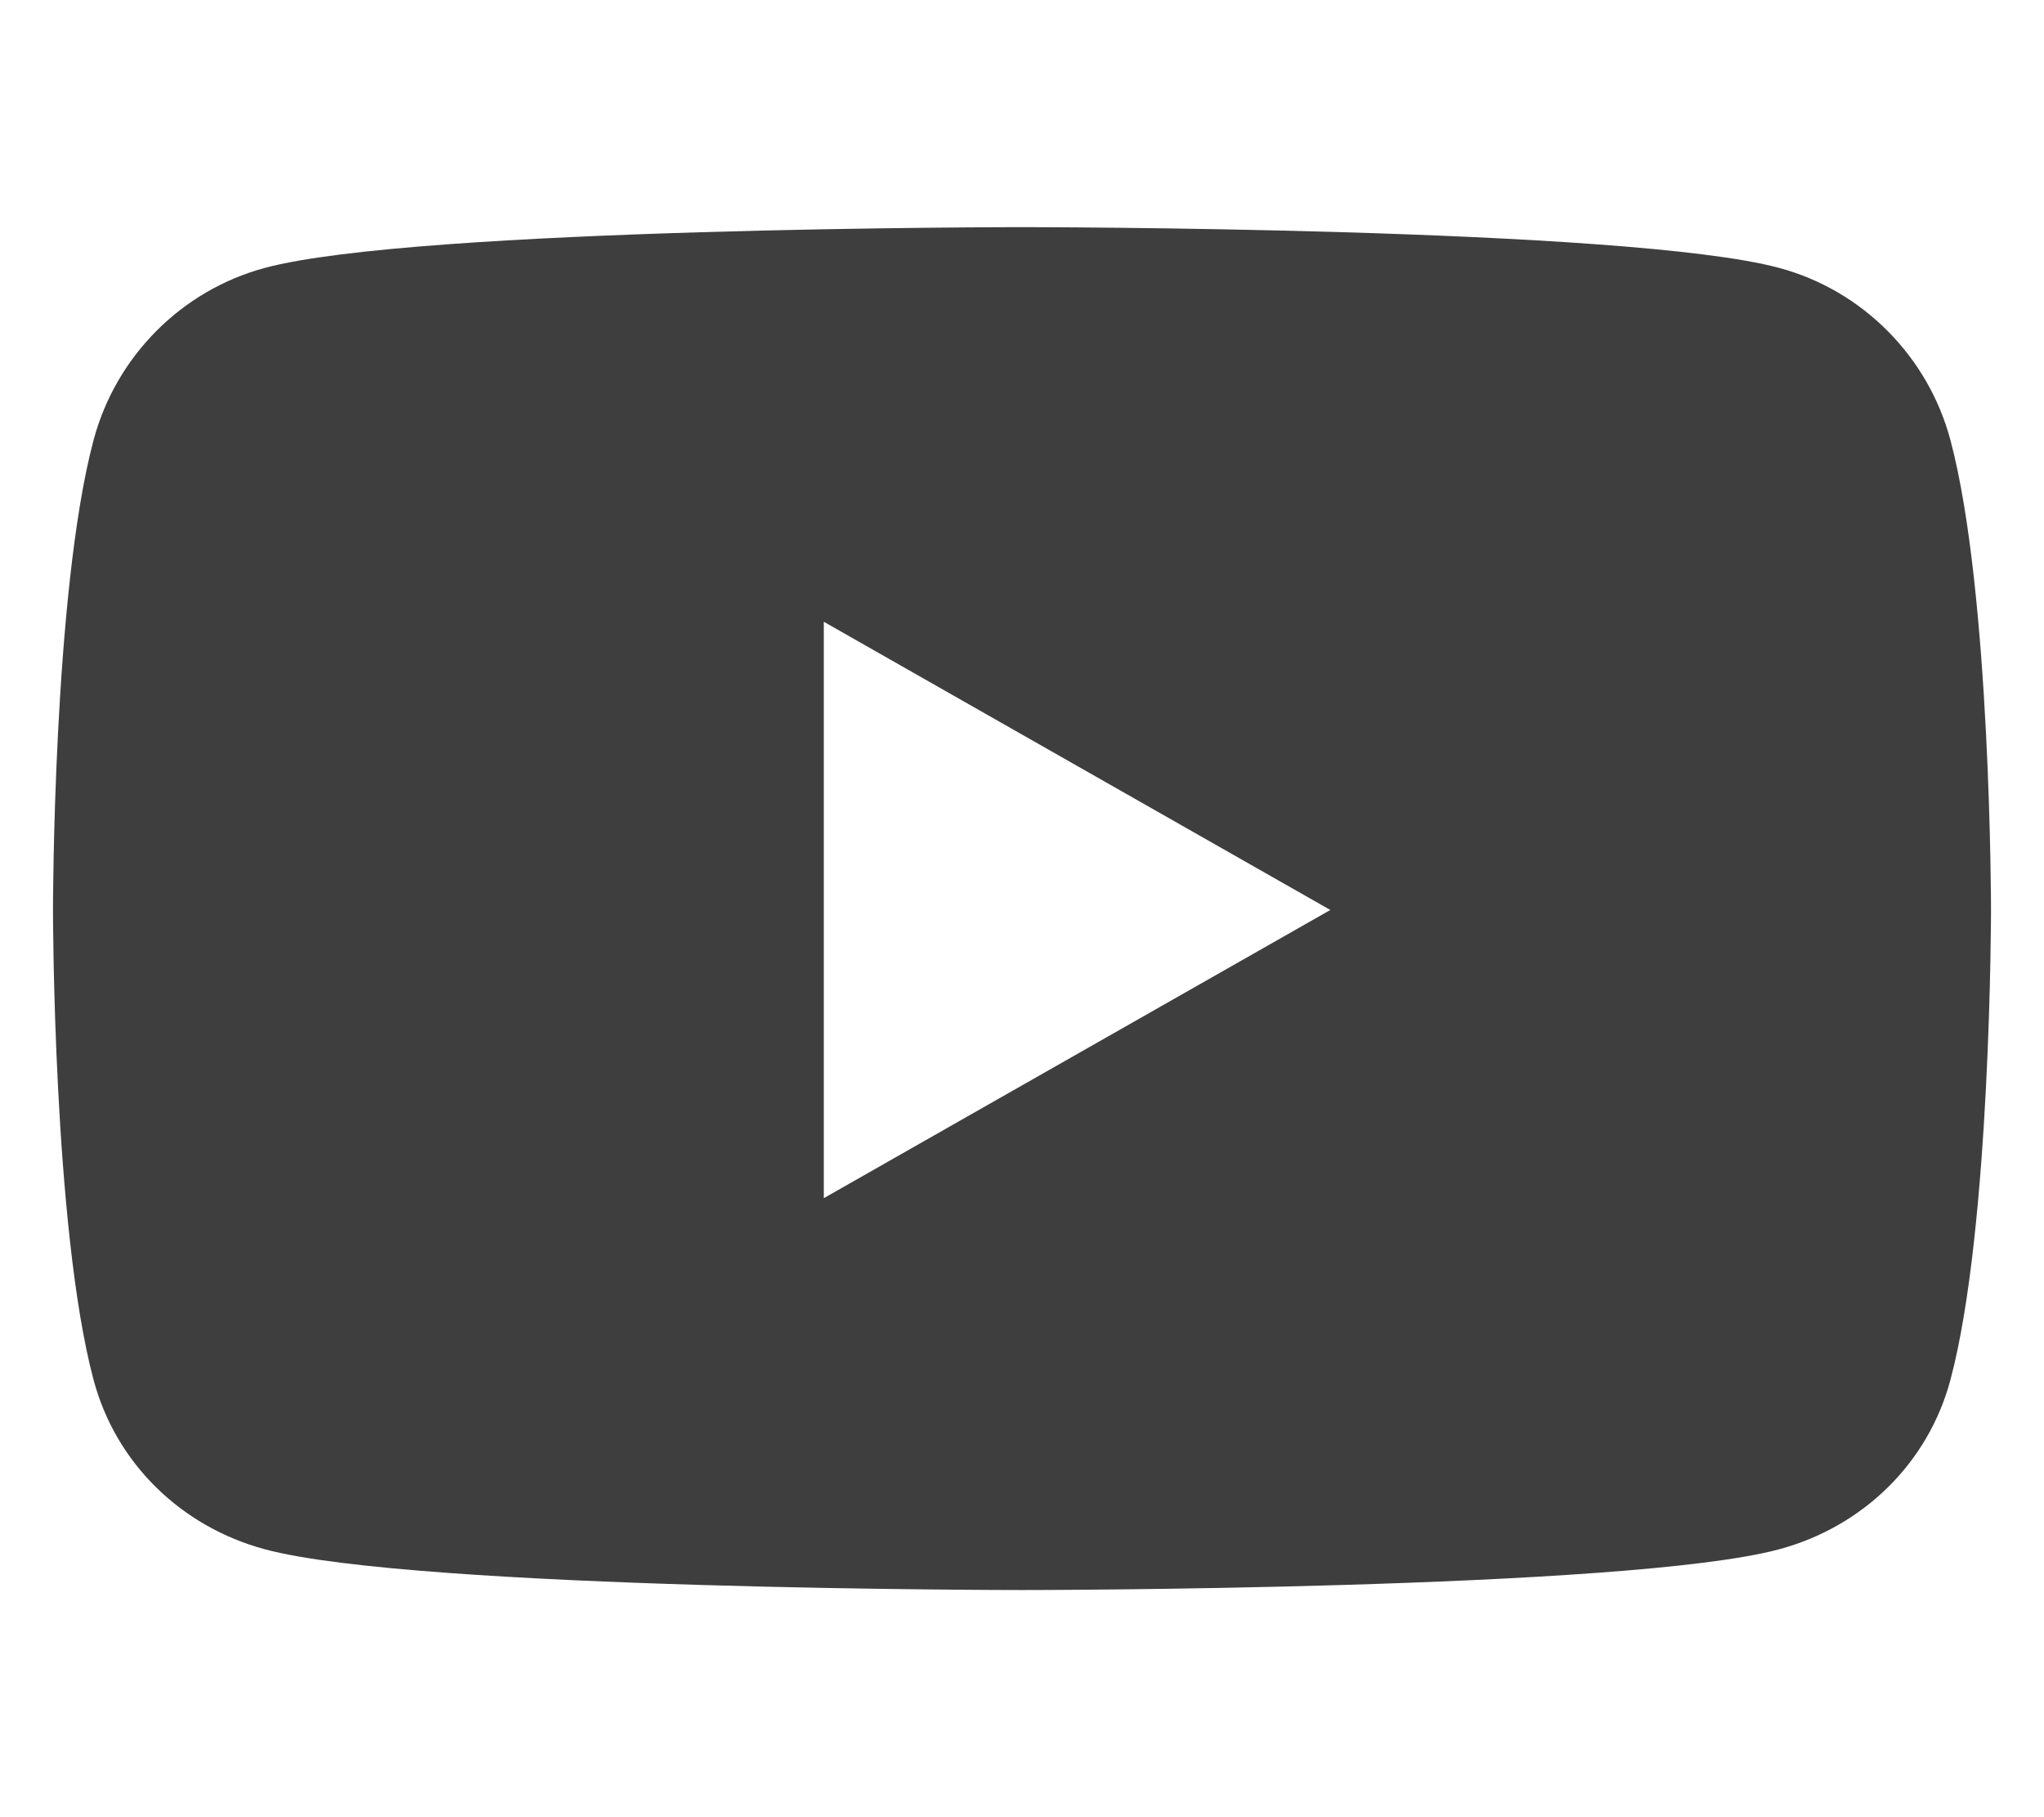
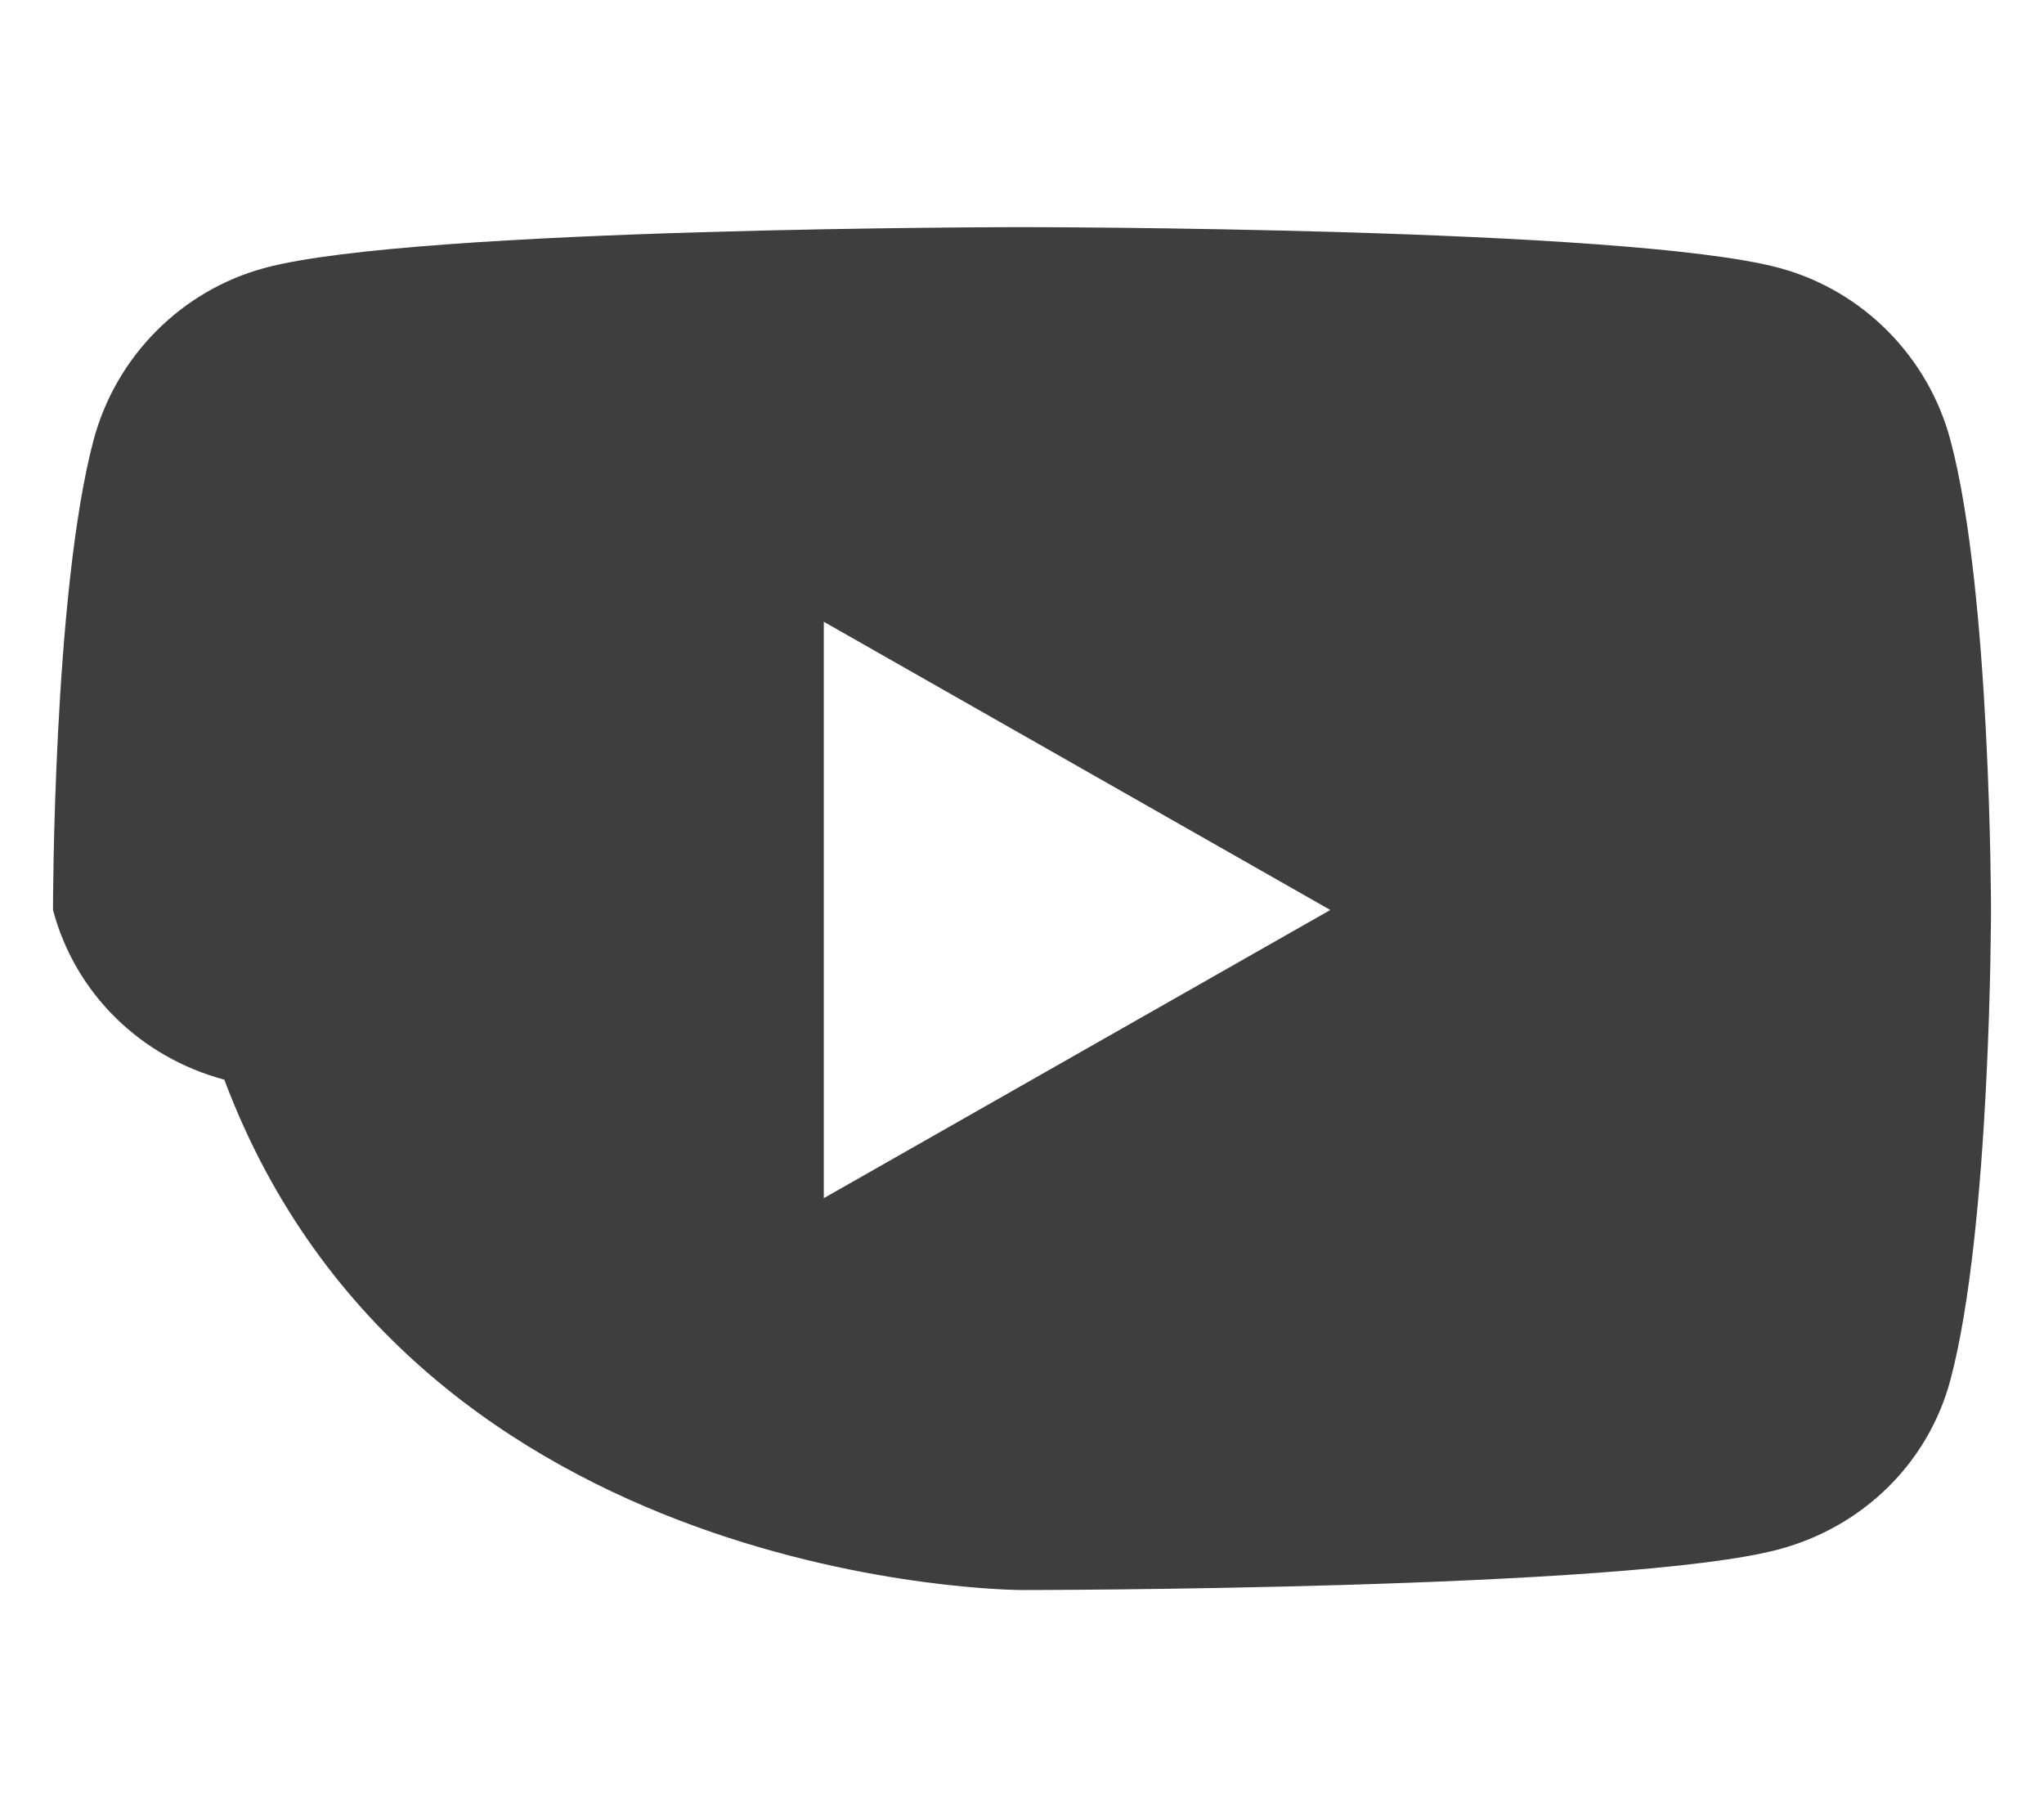
<svg xmlns="http://www.w3.org/2000/svg" viewBox="0 0 576 512">
-   <path fill="#3E3E3E" d="M549.655 124.083c-6.281-23.65-24.787-42.276-48.284-48.597C458.781 64 288 64 288 64S117.22 64 74.629 75.486c-23.497 6.322-42.003 24.947-48.284 48.597-11.412 42.867-11.412 132.305-11.412 132.305s0 89.438 11.412 132.305c6.281 23.65 24.787 41.5 48.284 47.821C117.22 448 288 448 288 448s170.78 0 213.371-11.486c23.497-6.321 42.003-24.171 48.284-47.821 11.412-42.867 11.412-132.305 11.412-132.305s0-89.438-11.412-132.305zm-317.51 213.508V175.185l142.739 81.205-142.739 81.201z" />
+   <path fill="#3E3E3E" d="M549.655 124.083c-6.281-23.65-24.787-42.276-48.284-48.597C458.781 64 288 64 288 64S117.22 64 74.629 75.486c-23.497 6.322-42.003 24.947-48.284 48.597-11.412 42.867-11.412 132.305-11.412 132.305c6.281 23.65 24.787 41.5 48.284 47.821C117.22 448 288 448 288 448s170.78 0 213.371-11.486c23.497-6.321 42.003-24.171 48.284-47.821 11.412-42.867 11.412-132.305 11.412-132.305s0-89.438-11.412-132.305zm-317.51 213.508V175.185l142.739 81.205-142.739 81.201z" />
</svg>